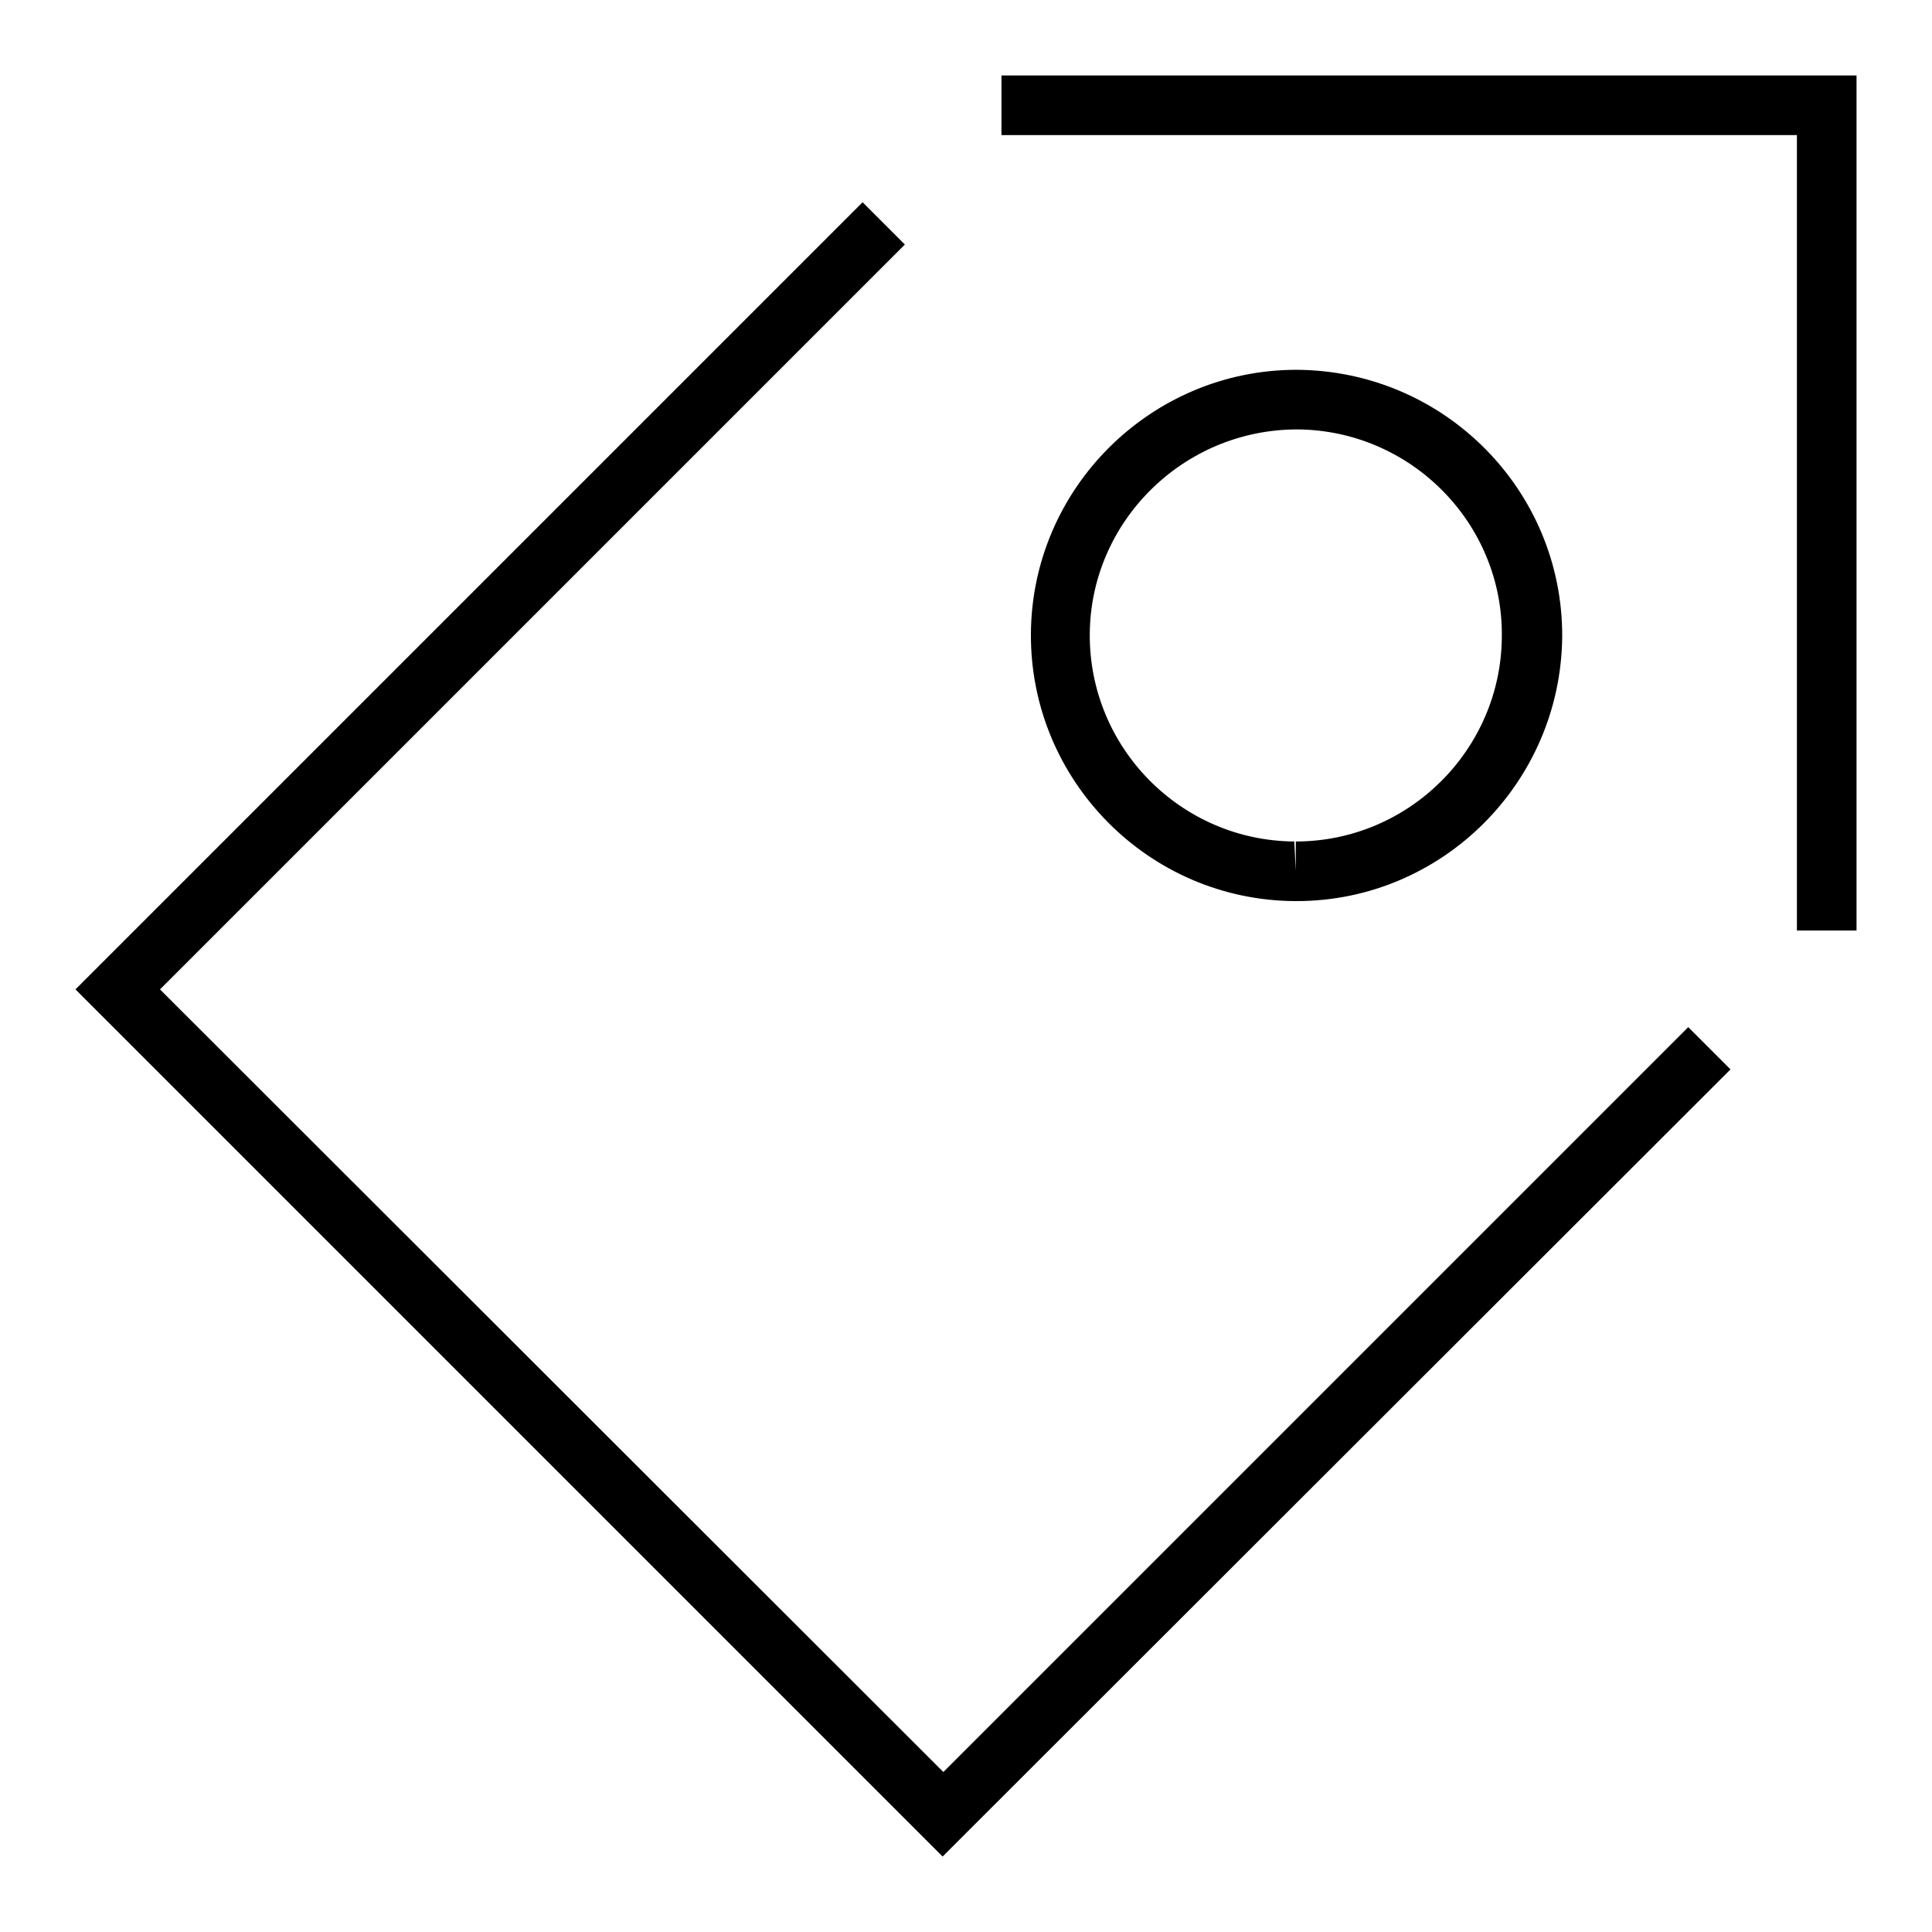
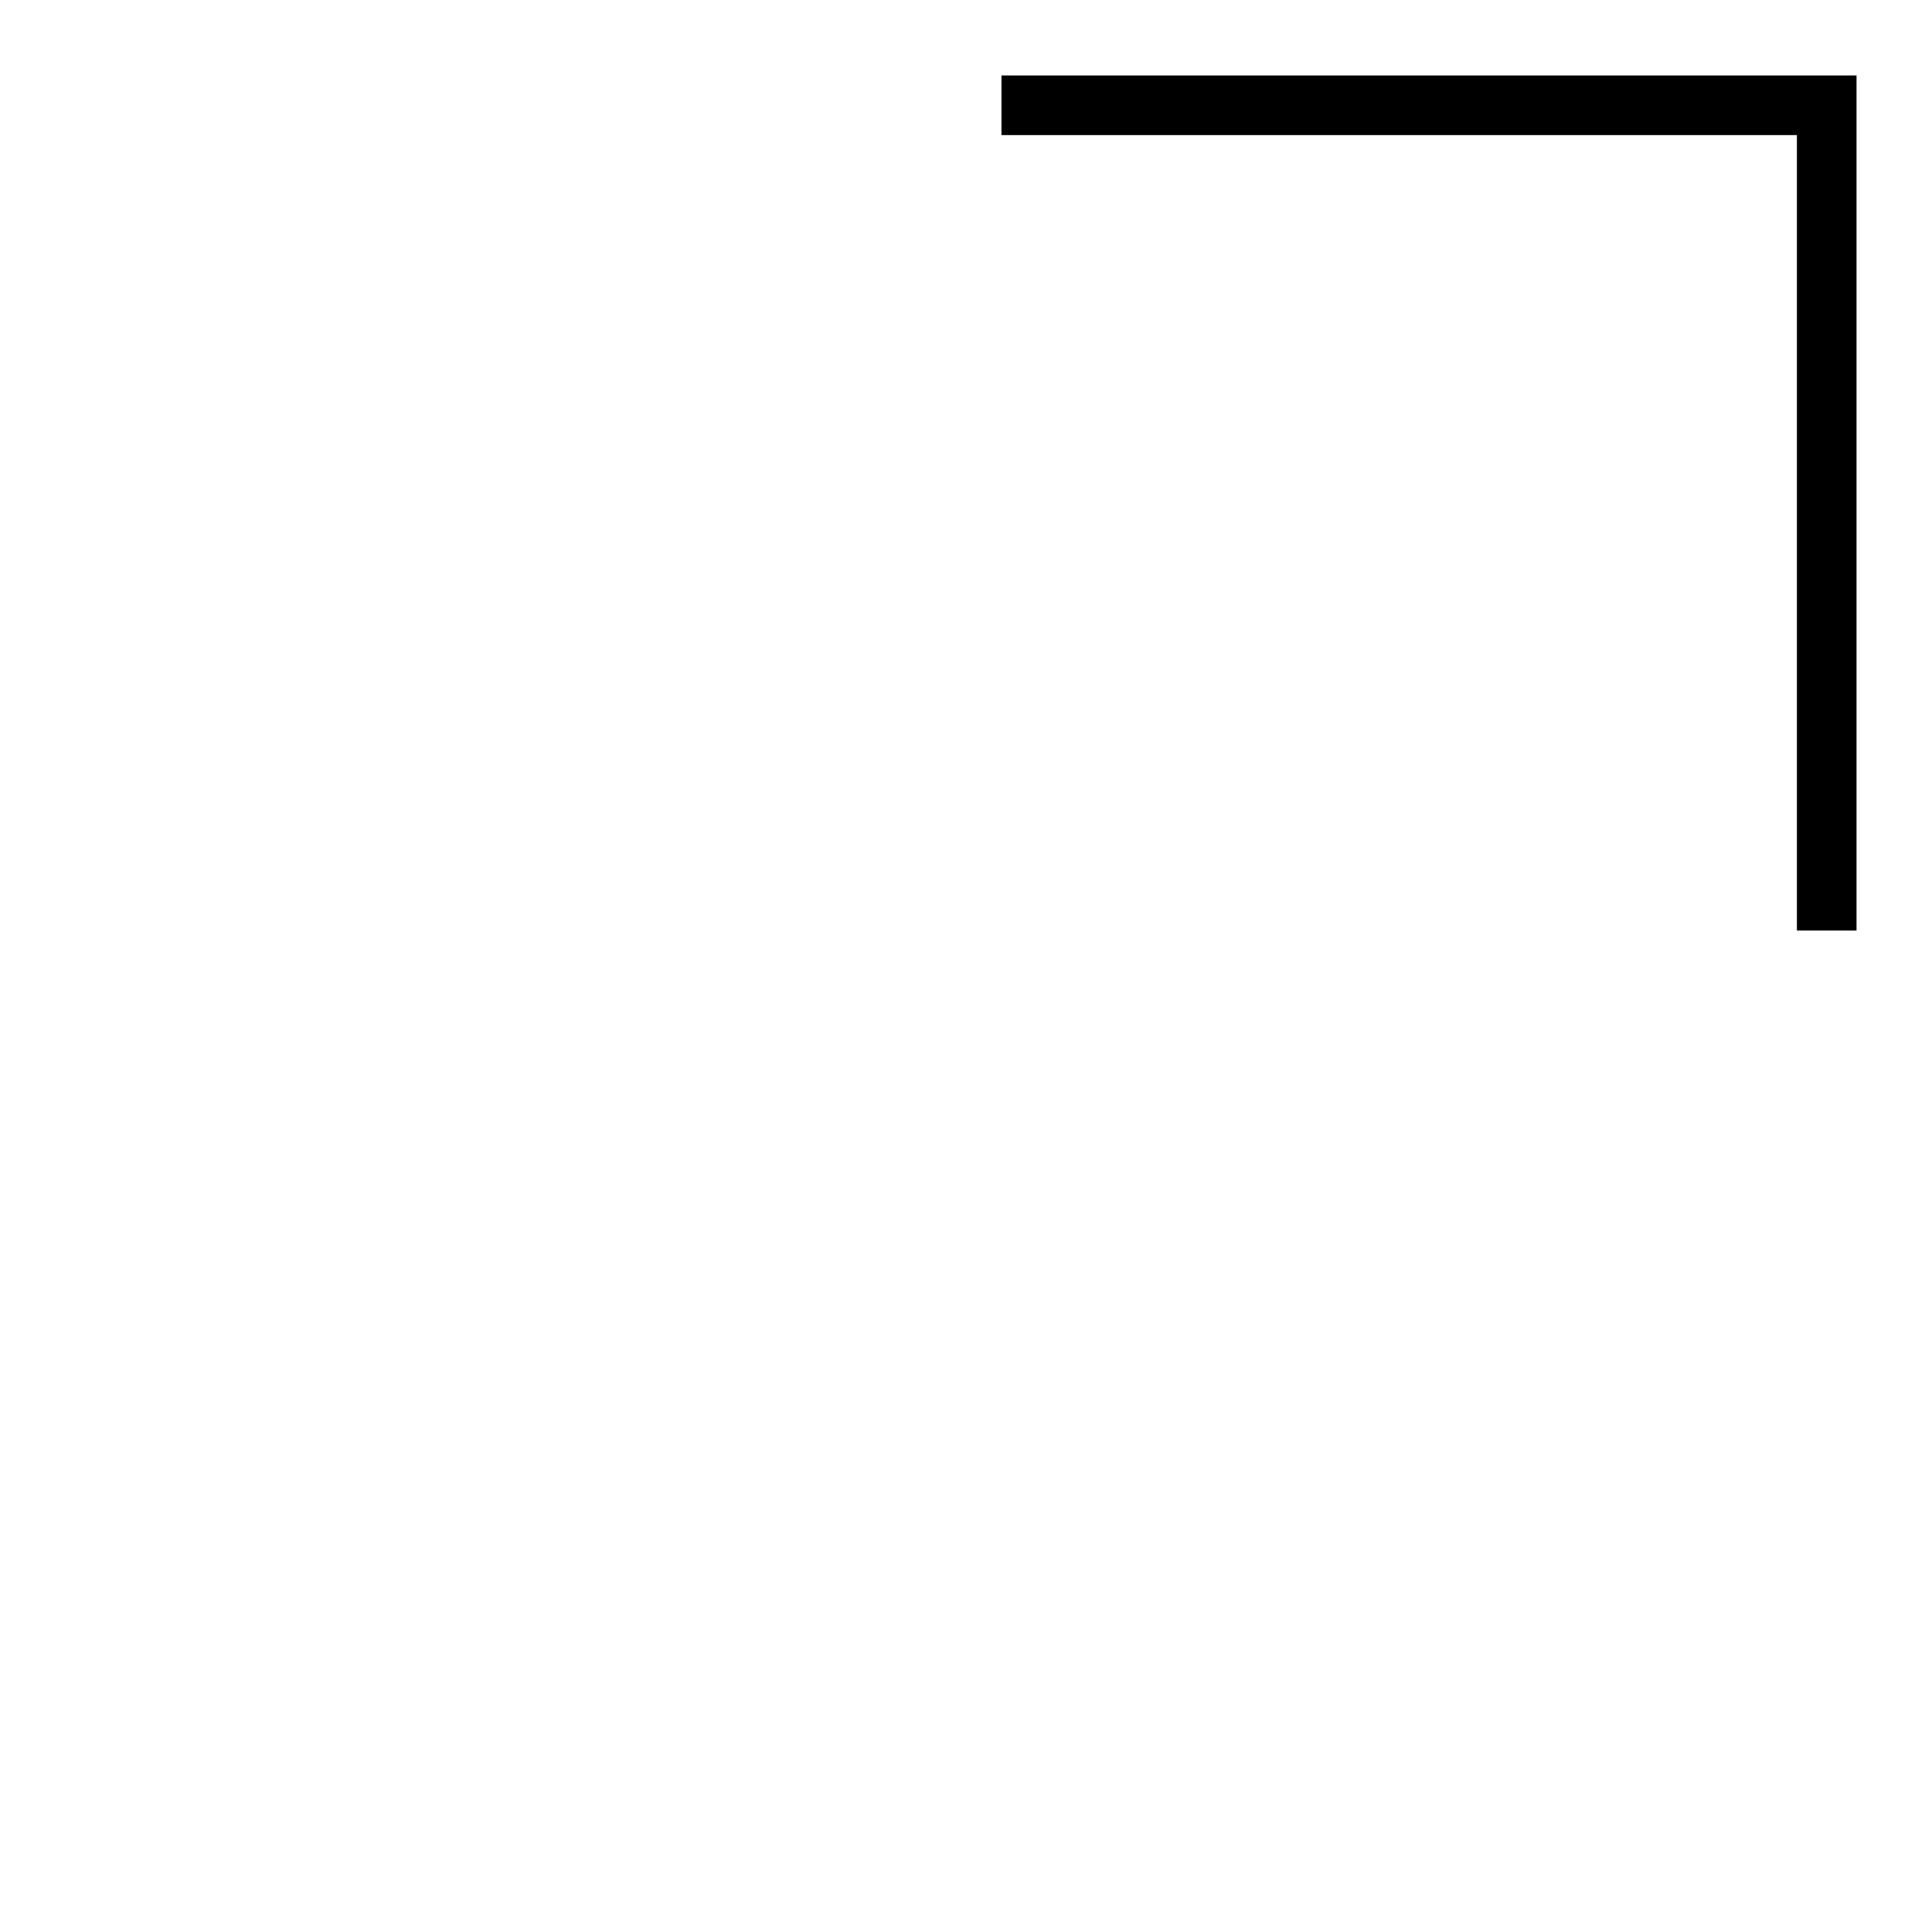
<svg xmlns="http://www.w3.org/2000/svg" version="1.1" x="0px" y="0px" viewBox="0 0 256 256" enable-background="new 0 0 256 256" xml:space="preserve">
  <g>
    <g>
-       <path fill="#000000" d="M124.9,246L10,131.1L114.3,26.8l5.6,5.6l-98.7,98.7l103.8,103.7l98.7-98.7l5.6,5.6L124.9,246z" />
      <path fill="#000000" d="M246,123.3h-7.9V17.9H132.7V10H246V123.3z" />
-       <path fill="#000000" d="M171.8,119.4h-0.2c-19.4-0.1-35.1-16-35-35.4c0.1-19.3,15.9-35,35.2-35c19.6,0.1,35.3,16,35.2,35.4C206.8,103.7,191.1,119.4,171.8,119.4z M171.9,56.9c-15.1,0-27.4,12.2-27.5,27.1c-0.1,15.1,12.1,27.4,27.1,27.5l0.2,3.9v-3.9c15,0,27.2-12.2,27.3-27.1C199.2,69.4,187,57,171.9,56.9z" />
    </g>
  </g>
</svg>